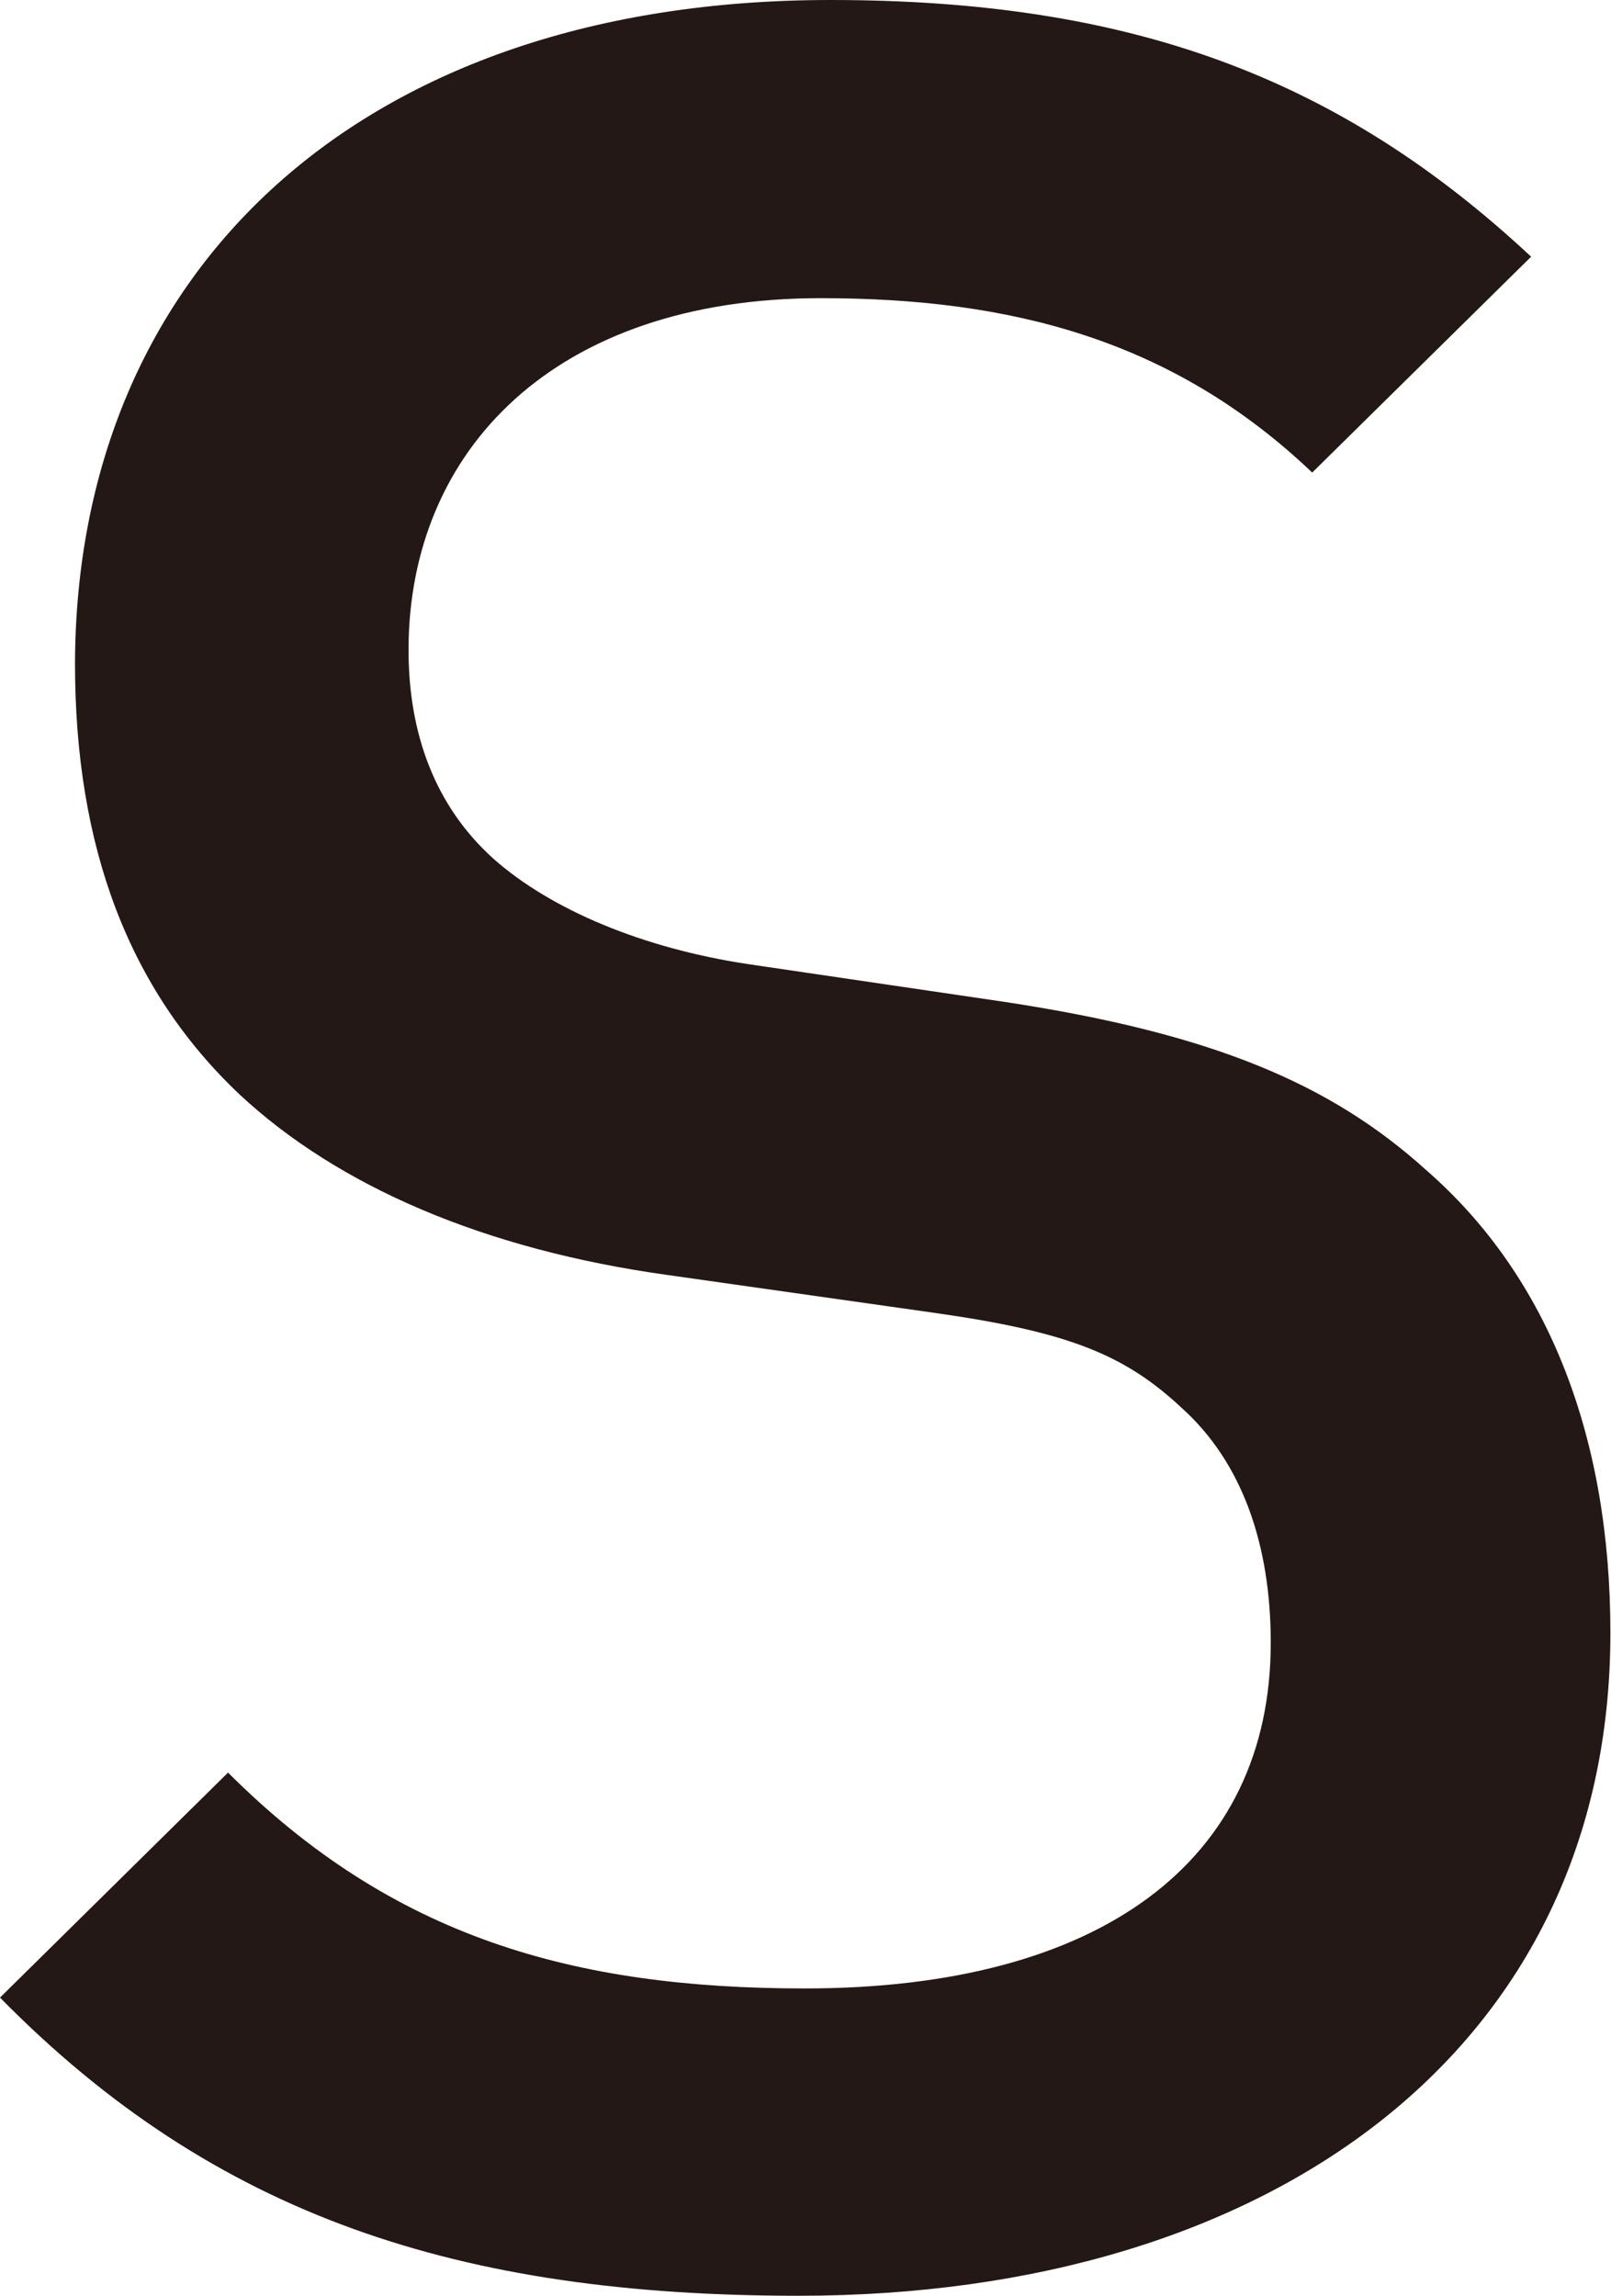
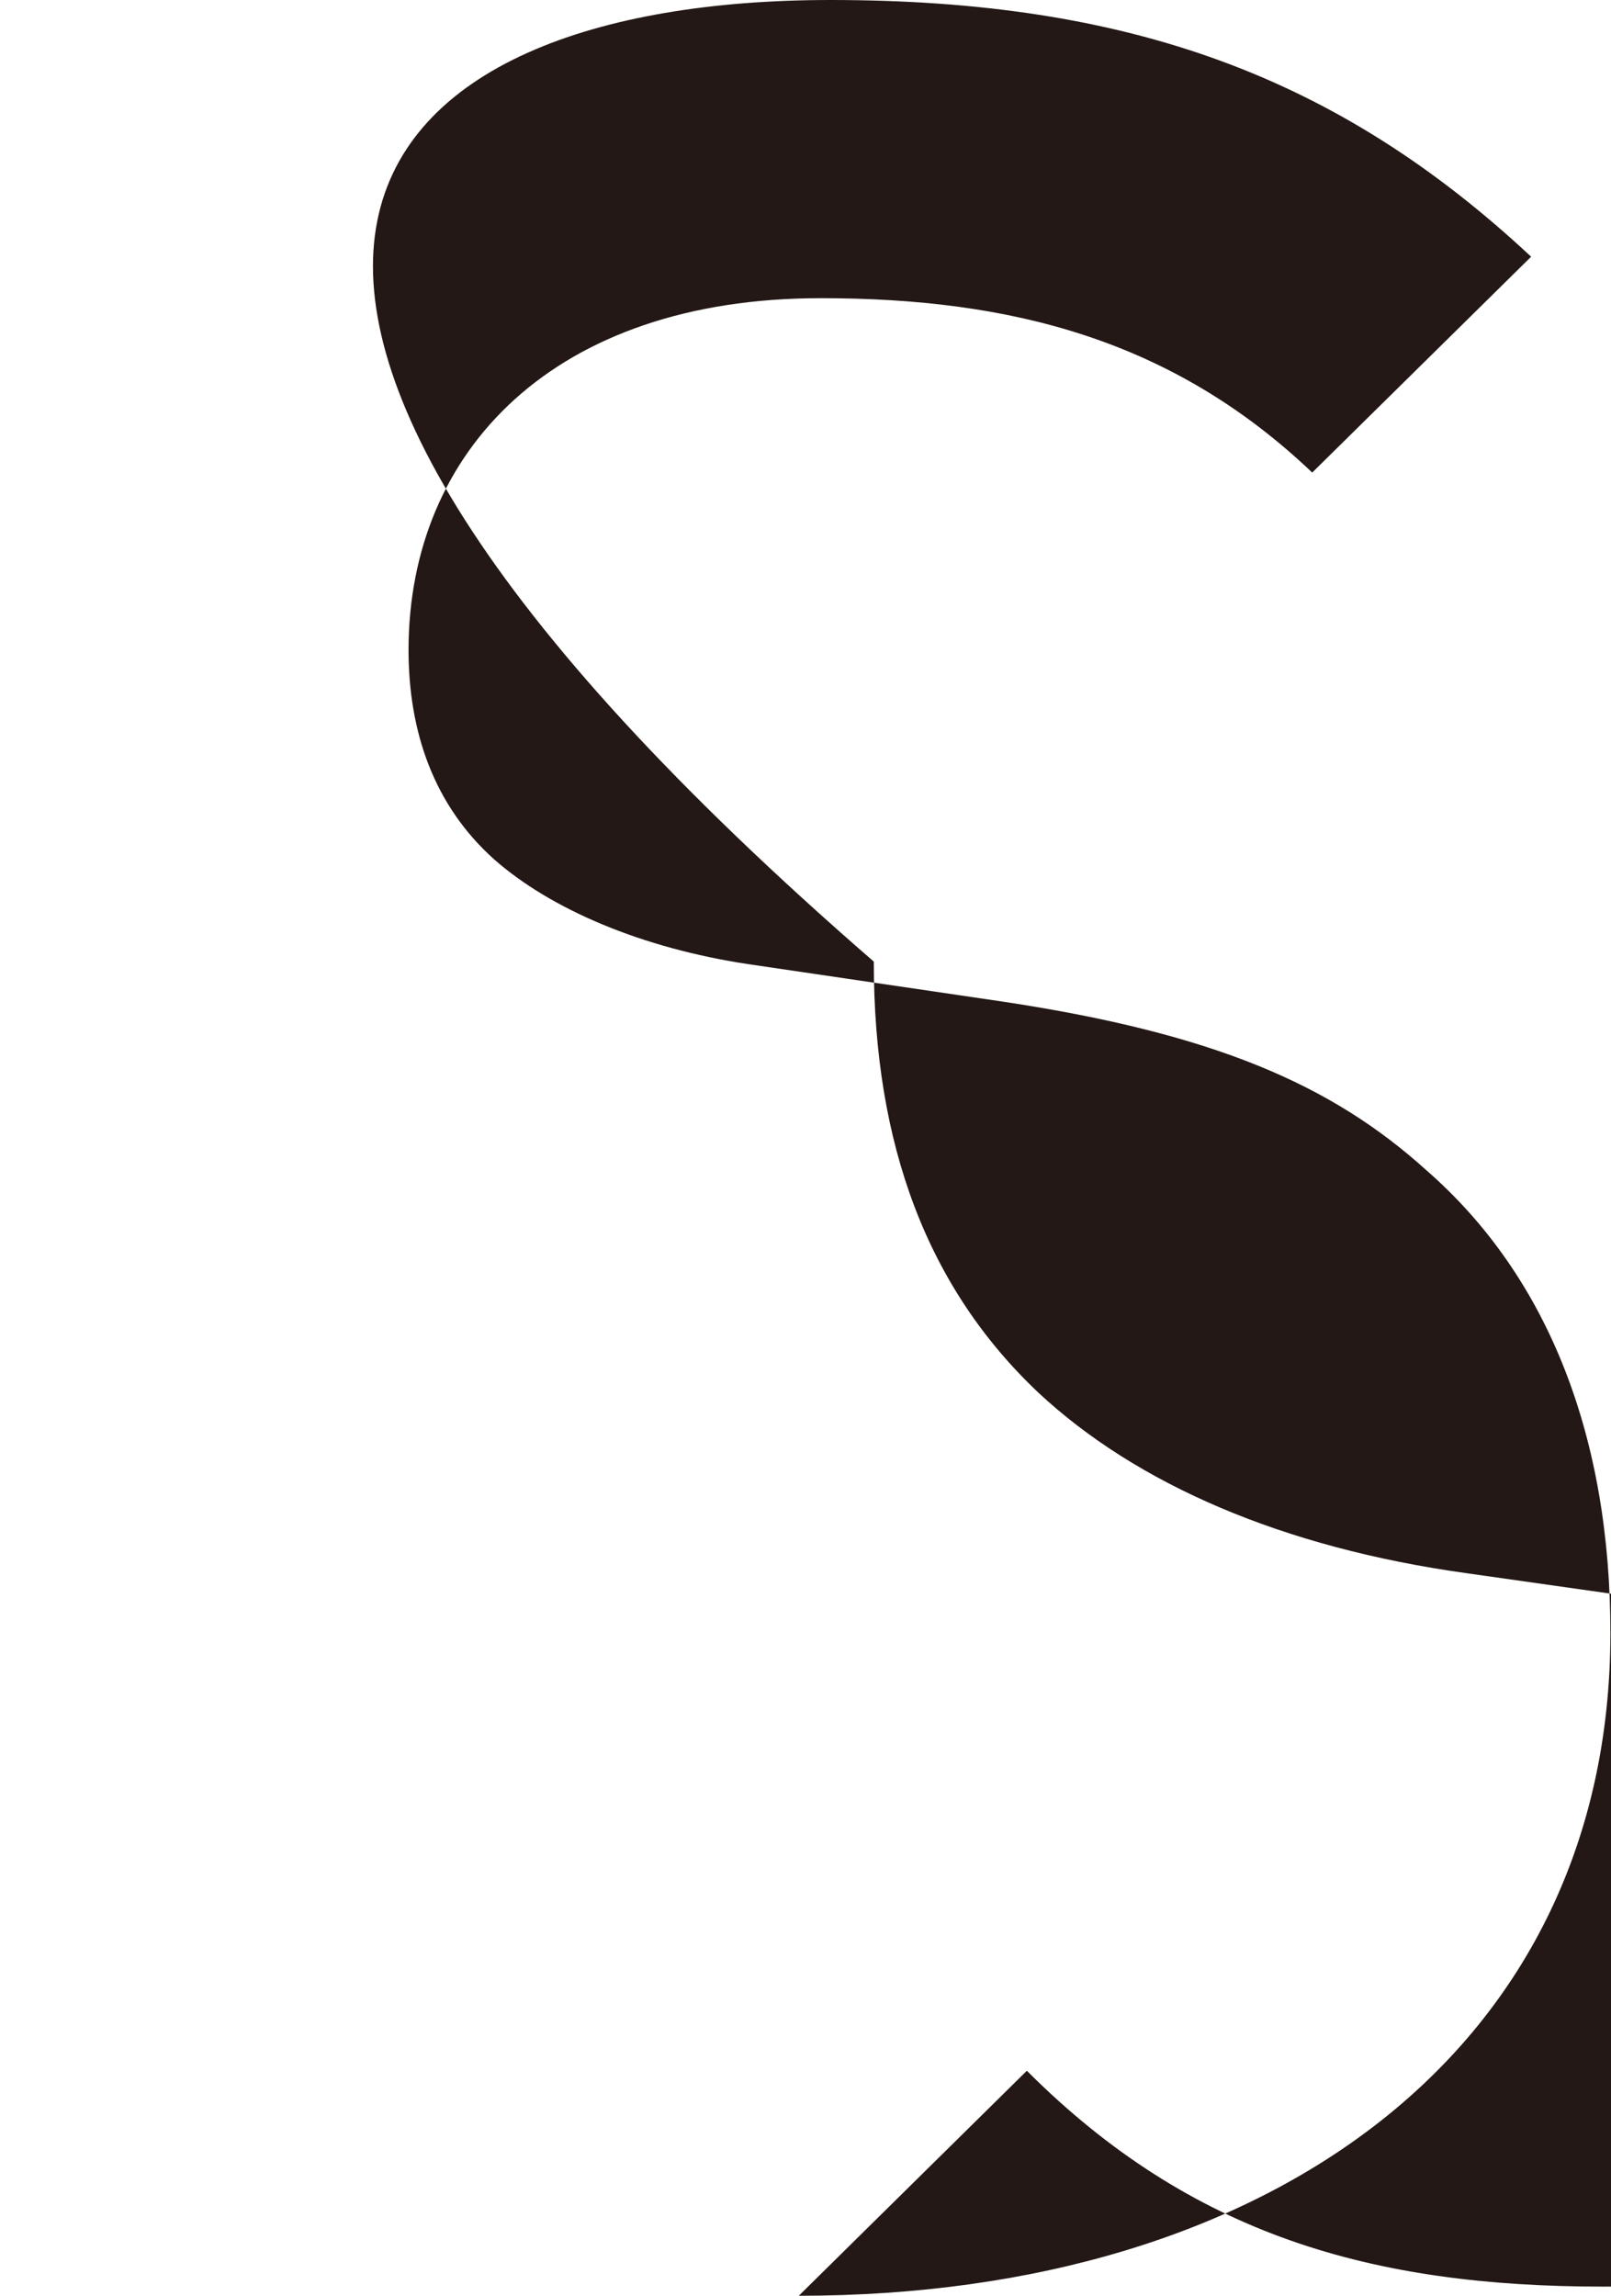
<svg xmlns="http://www.w3.org/2000/svg" data-name="レイヤー 2" viewBox="0 0 26.42 37.65">
-   <path d="M13.1 37.65c-5.56 0-9.57-1.3-13.1-4.89l3.74-3.69c2.7 2.7 5.67 3.54 9.46 3.54 4.84 0 7.64-2.08 7.64-5.67 0-1.61-.47-2.96-1.46-3.85-.94-.88-1.87-1.25-4.06-1.56l-4.37-.62c-3.02-.42-5.41-1.46-7.02-2.96-1.82-1.72-2.7-4.06-2.7-7.07C1.25 4.42 5.93 0 13.62 0c4.89 0 8.32 1.25 11.49 4.21l-3.59 3.54c-2.29-2.18-4.94-2.86-8.06-2.86-4.37 0-6.76 2.5-6.76 5.77 0 1.35.42 2.55 1.4 3.43.94.83 2.44 1.46 4.16 1.72l4.21.62c3.43.52 5.36 1.35 6.92 2.76 2.03 1.77 3.02 4.42 3.02 7.59 0 6.81-5.56 10.87-13.31 10.87z" fill="#231815" data-name="レイヤー 1" />
+   <path d="M13.1 37.65l3.74-3.69c2.7 2.7 5.67 3.54 9.46 3.54 4.84 0 7.64-2.08 7.64-5.67 0-1.61-.47-2.96-1.46-3.85-.94-.88-1.87-1.25-4.06-1.56l-4.37-.62c-3.02-.42-5.41-1.46-7.02-2.96-1.82-1.72-2.7-4.06-2.7-7.07C1.25 4.42 5.93 0 13.62 0c4.89 0 8.32 1.25 11.49 4.21l-3.59 3.54c-2.29-2.18-4.94-2.86-8.06-2.86-4.37 0-6.76 2.5-6.76 5.77 0 1.35.42 2.55 1.4 3.43.94.83 2.44 1.46 4.16 1.72l4.21.62c3.43.52 5.36 1.35 6.92 2.76 2.03 1.77 3.02 4.42 3.02 7.59 0 6.81-5.56 10.87-13.31 10.87z" fill="#231815" data-name="レイヤー 1" />
</svg>